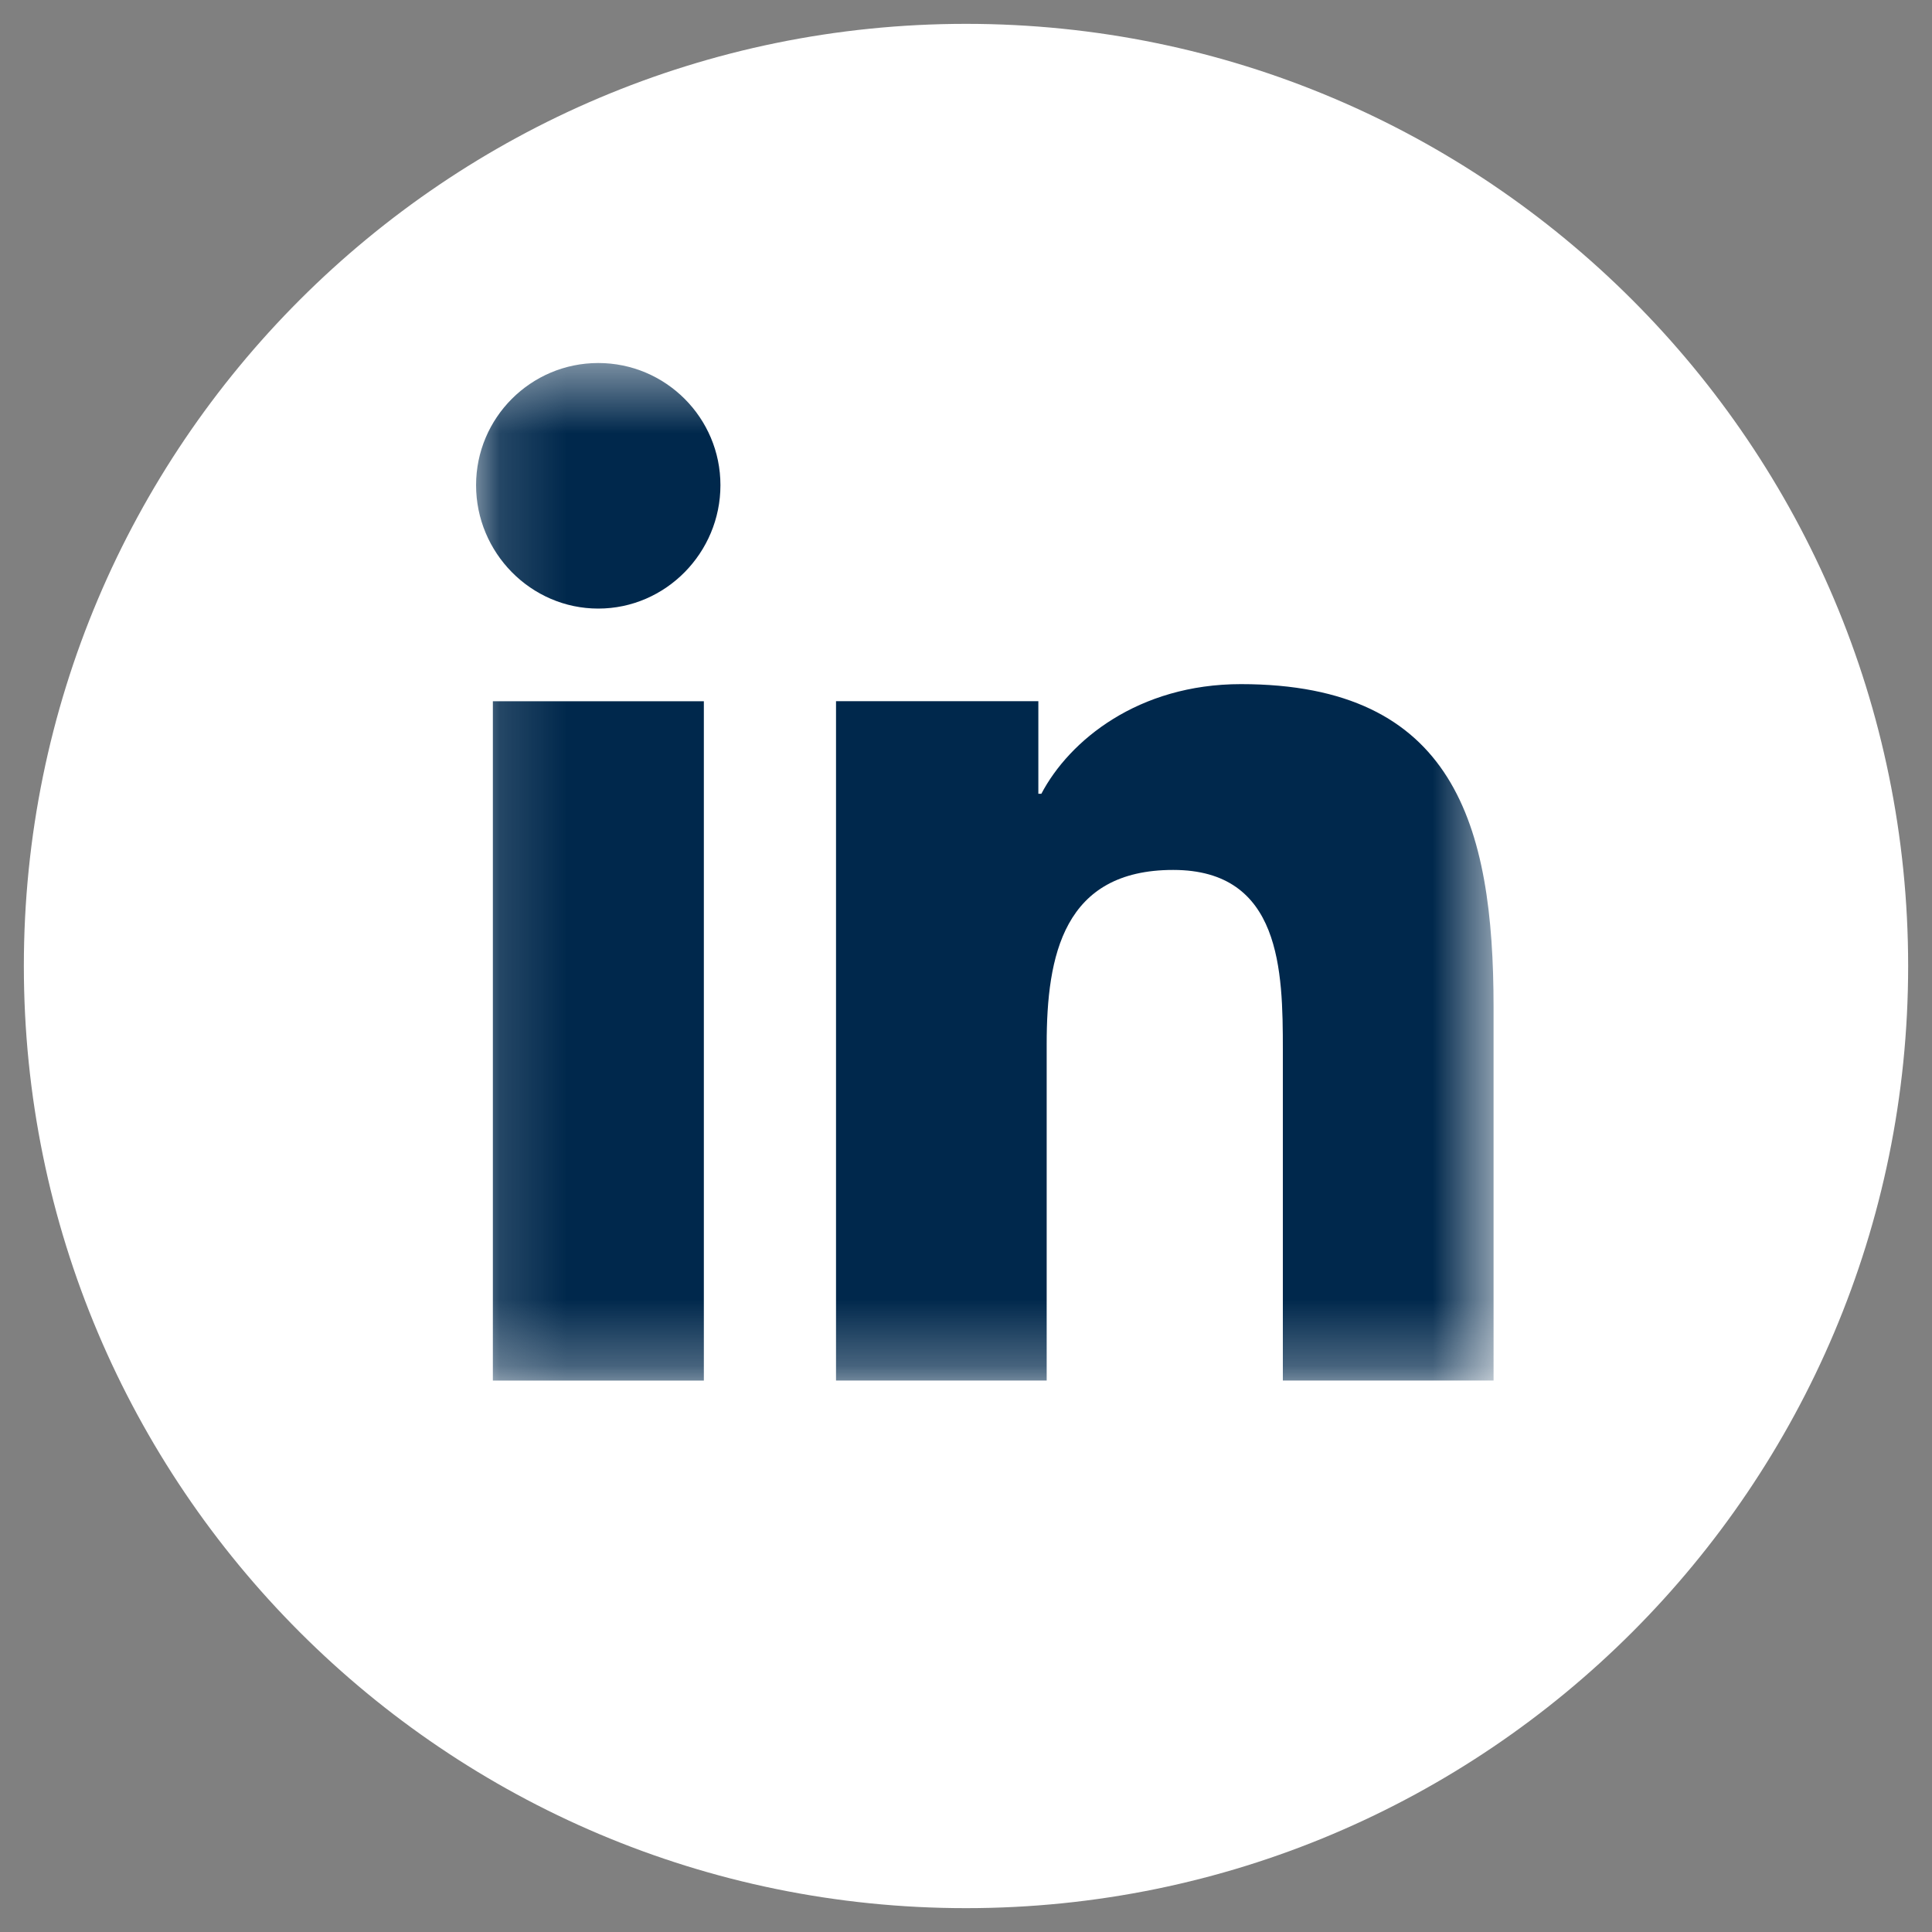
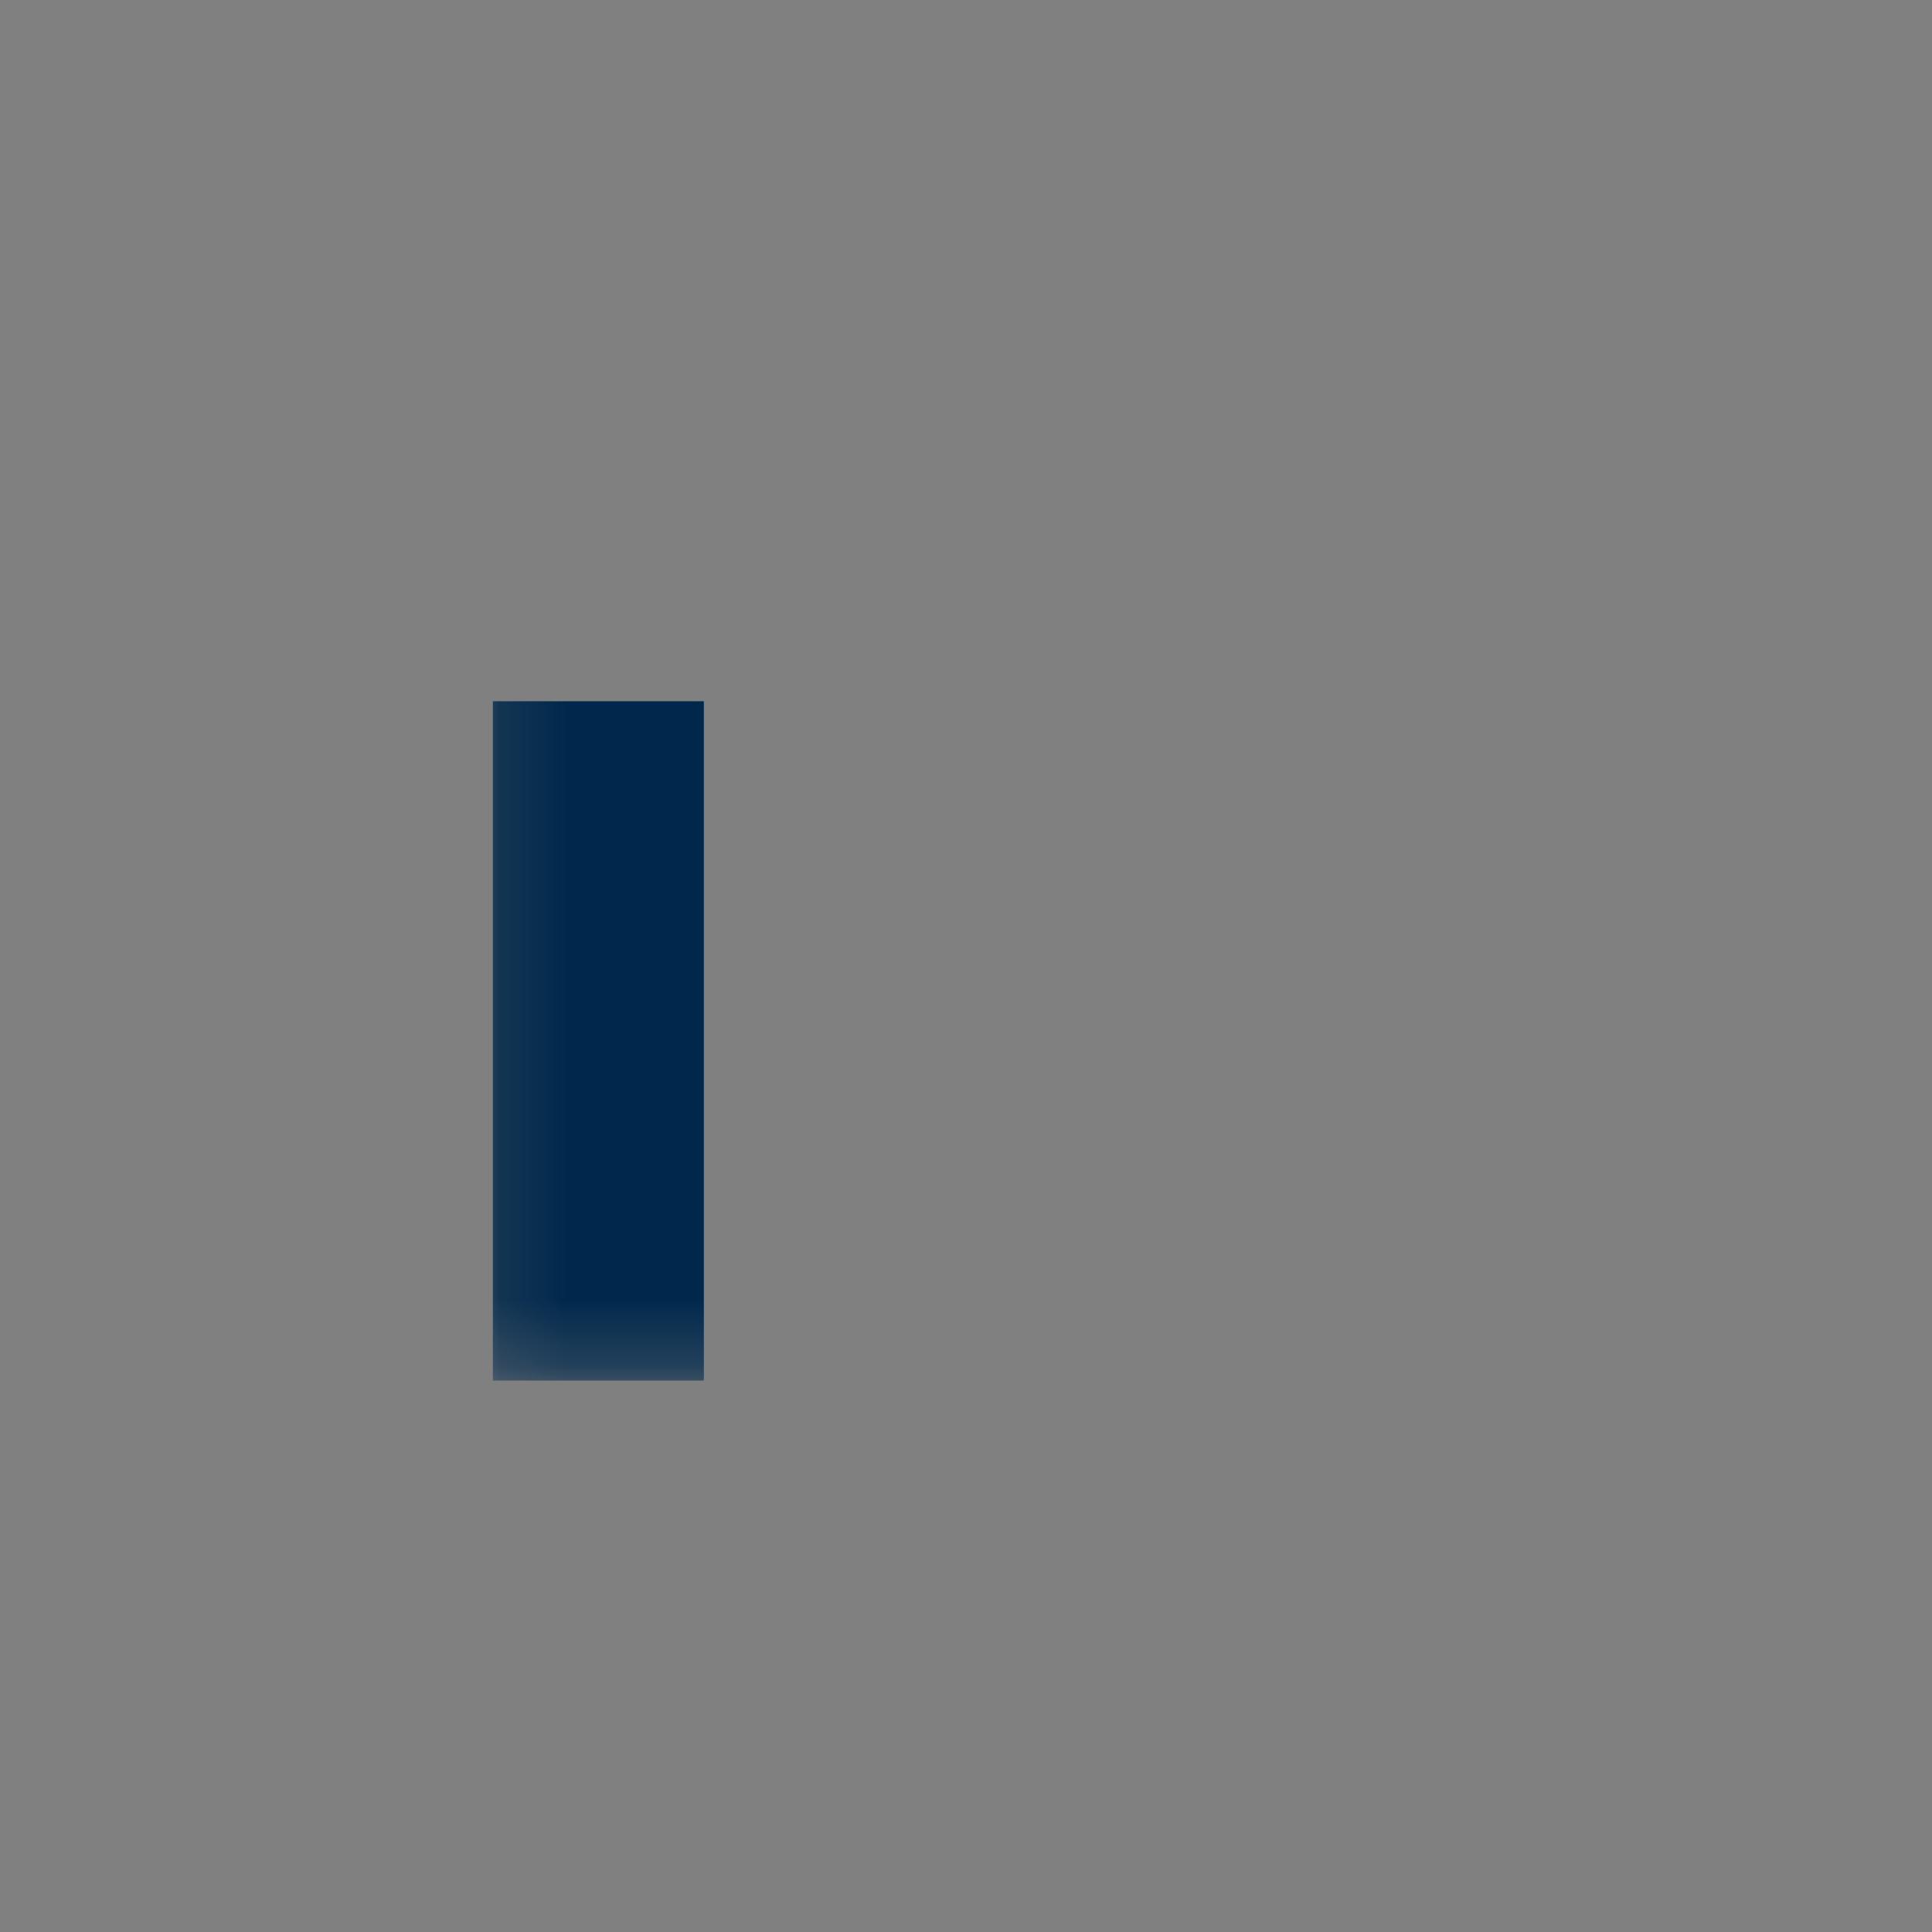
<svg xmlns="http://www.w3.org/2000/svg" width="29" height="29" viewBox="0 0 29 29" fill="none">
  <rect x="0" y="0" width="29" height="29" fill="#808080" stroke="none" />
-   <path d="M28.642 14.5C28.642 6.69 22.31 0.358 14.5 0.358C6.69 0.358 0.358 6.69 0.358 14.5C0.358 22.31 6.69 28.642 14.5 28.642C22.31 28.642 28.642 22.31 28.642 14.5Z" fill="white" />
  <mask id="mask0_710_2467" style="mask-type:luminance" maskUnits="userSpaceOnUse" x="7" y="5" width="16" height="16">
    <path d="M22.419 5.449H7.146V20.722H22.419V5.449Z" fill="white" />
  </mask>
  <g mask="url(#mask0_710_2467)">
-     <path d="M22.416 20.722V20.722H22.419V15.12C22.419 12.38 21.83 10.269 18.626 10.269C17.086 10.269 16.052 11.114 15.631 11.915H15.586V10.525H12.549V20.722H15.711V15.673C15.711 14.343 15.963 13.058 17.61 13.058C19.232 13.058 19.256 14.575 19.256 15.758V20.722H22.416Z" fill="#00284C" />
    <path d="M7.398 10.526H10.565V20.723H7.398V10.526Z" fill="#00284C" />
-     <path d="M8.98 5.449C7.968 5.449 7.146 6.271 7.146 7.283C7.146 8.296 7.968 9.135 8.98 9.135C9.993 9.135 10.814 8.296 10.814 7.283C10.814 6.271 9.992 5.449 8.98 5.449Z" fill="#00284C" />
  </g>
</svg>